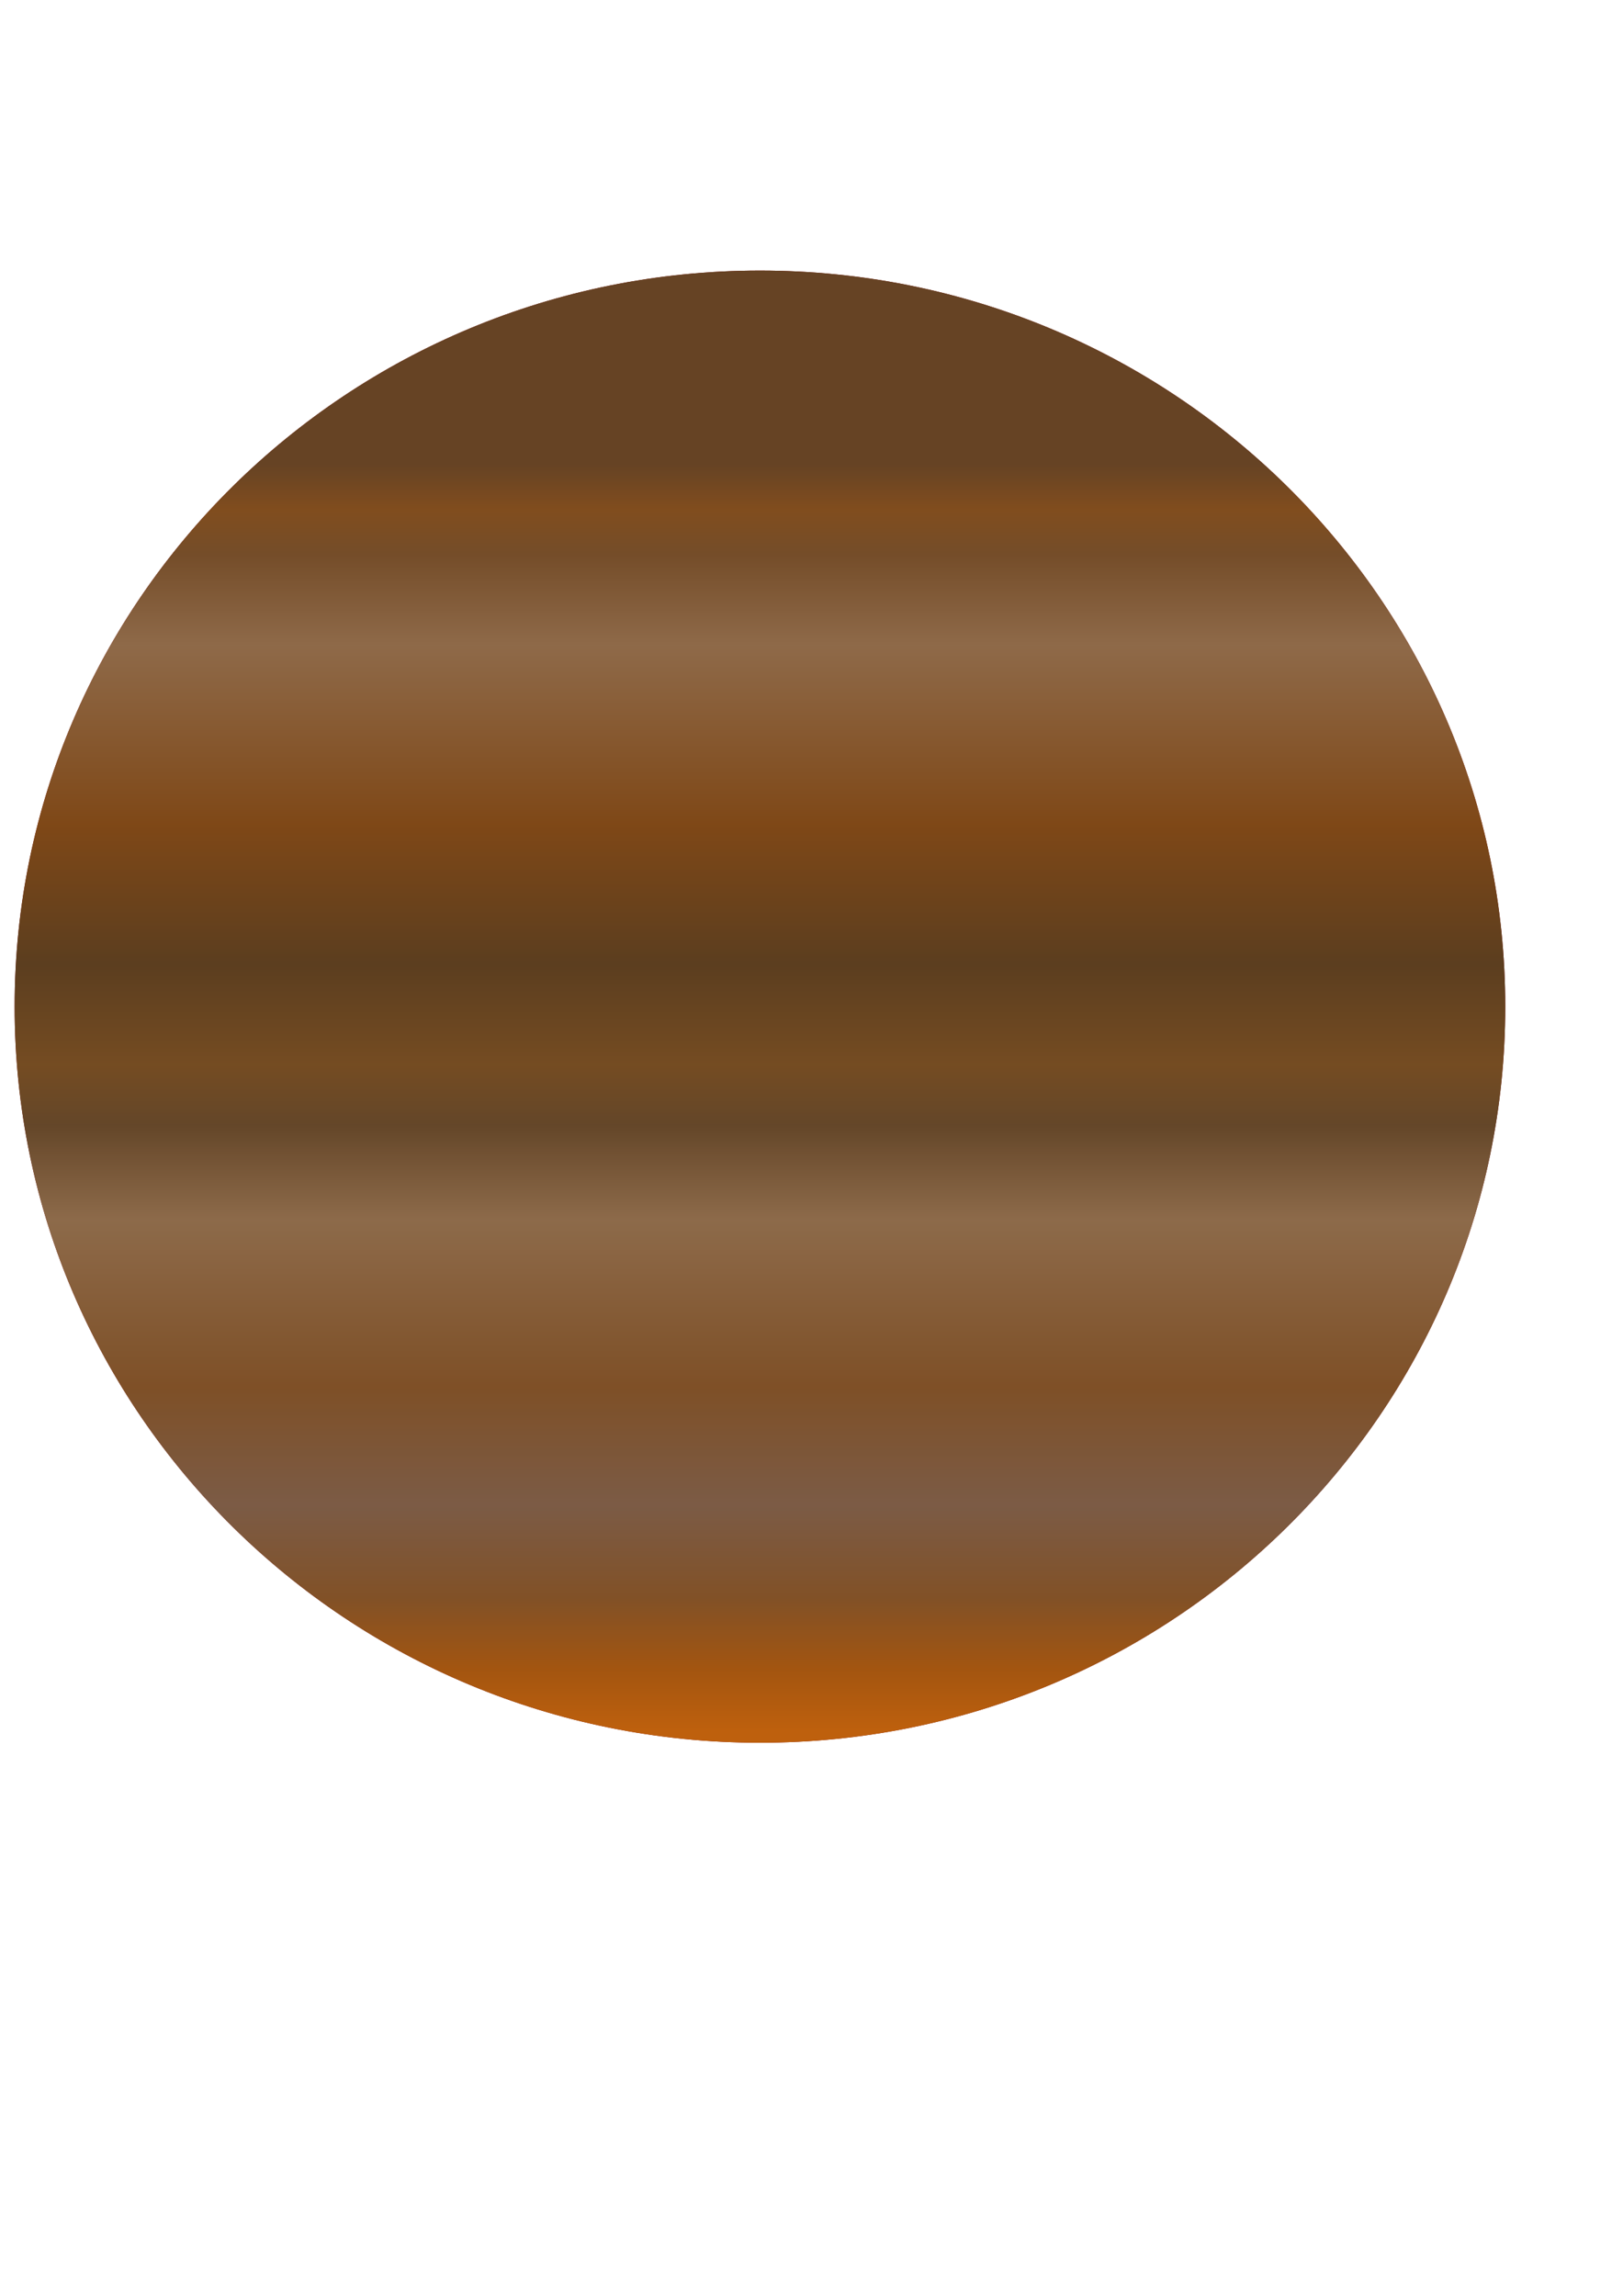
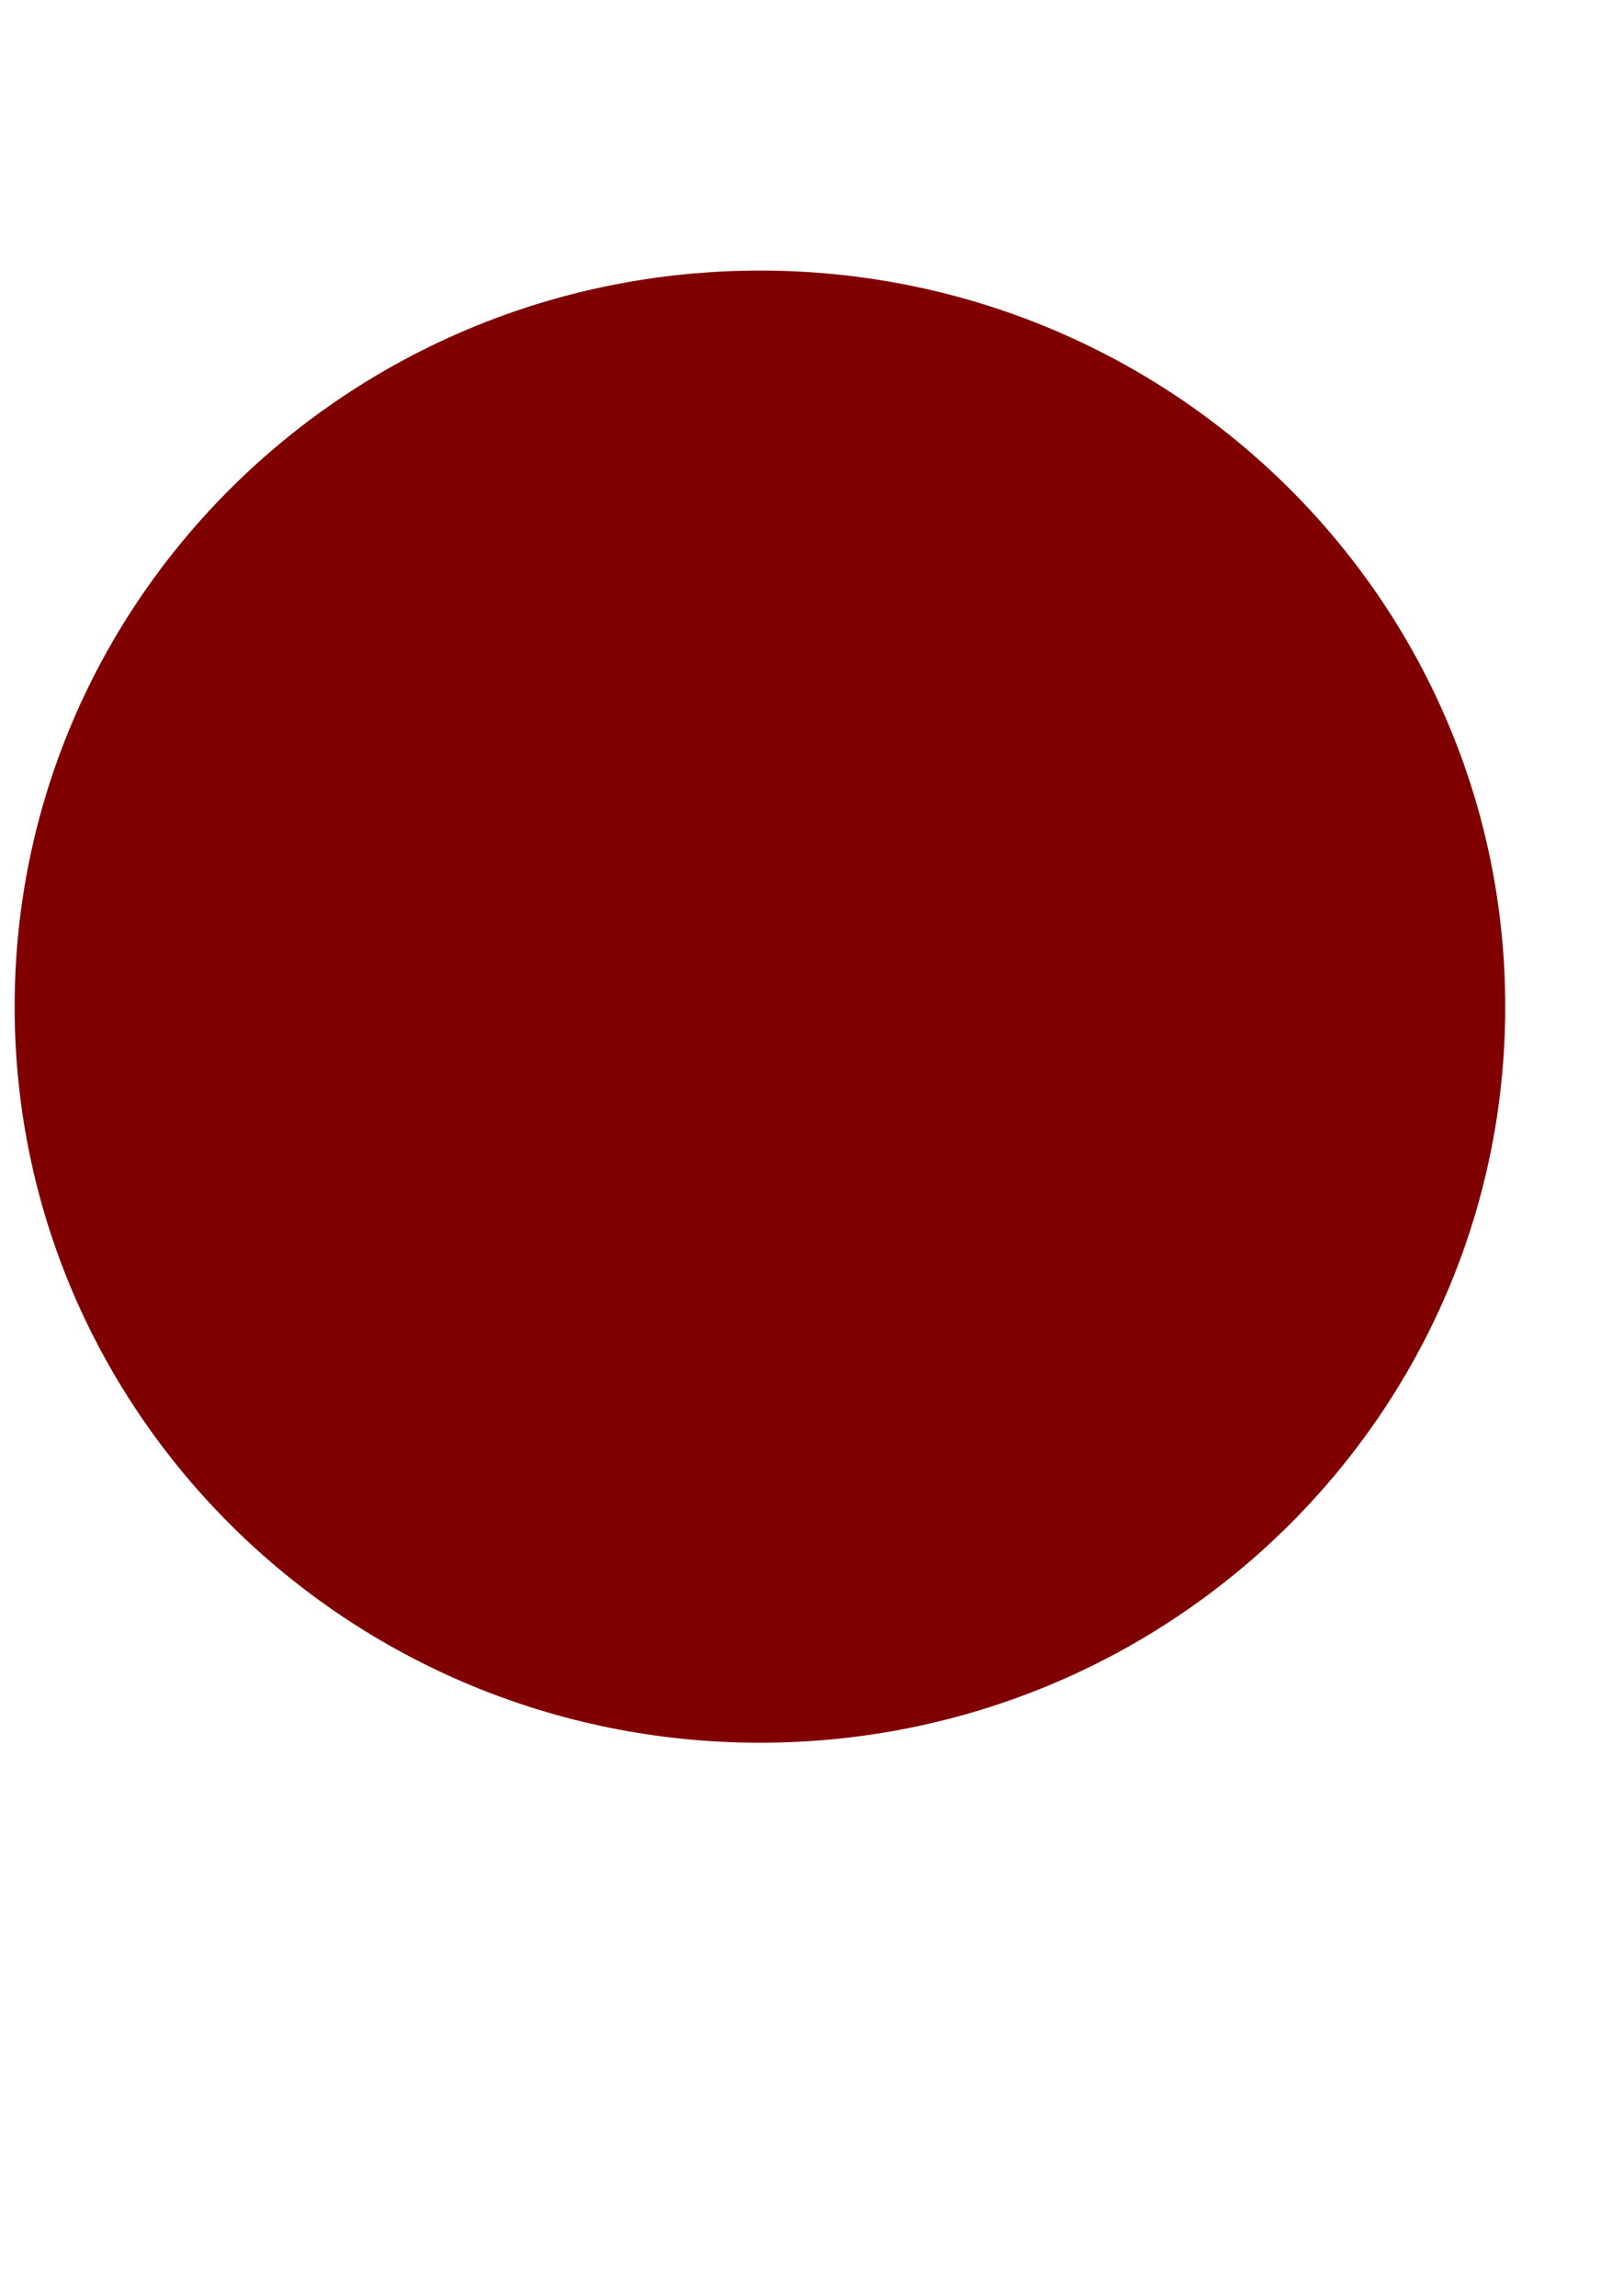
<svg xmlns="http://www.w3.org/2000/svg" width="210mm" height="297mm" version="1.1">
  <defs>
    <filter id="b" color-interpolation-filters="sRGB">
      <feGaussianBlur stdDeviation="9.135" />
    </filter>
    <linearGradient id="a" x1="-471.15" x2="-471.15" y1="794.67" y2="404.29" gradientUnits="userSpaceOnUse">
      <stop stop-color="#664324" offset="0" />
      <stop stop-color="#804d1e" stop-opacity=".996" offset=".036" />
      <stop stop-color="#744d29" stop-opacity=".996" offset=".071" />
      <stop stop-color="#8e6a49" stop-opacity=".996" offset=".143" />
      <stop stop-color="#7e4817" stop-opacity=".996" offset=".285" />
      <stop stop-color="#5b3e1f" stop-opacity=".996" offset=".395" />
      <stop stop-color="#744c22" stop-opacity=".996" offset=".474" />
      <stop stop-color="#644729" stop-opacity=".992" offset=".522" />
      <stop stop-color="#8d6c4b" stop-opacity=".984" offset=".597" />
      <stop stop-color="#7e5228" stop-opacity=".973" offset=".729" />
      <stop stop-color="#7b6049" stop-opacity=".949" offset=".822" />
      <stop stop-color="#815127" offset=".895" />
      <stop stop-color="#a35510" offset=".952" />
      <stop stop-color="#be600d" offset="1" />
    </linearGradient>
  </defs>
  <g transform="matrix(1.586 0 0 -1.586 -584.15 1385.8)">
    <path transform="translate(1078.6 -63.928)" d="m-246.15 627.36c0 125.33-102.89 226.92-229.81 226.92-126.92 0-229.81-101.6-229.81-226.92 0-125.33 102.89-226.92 229.81-226.92 126.92 0 229.81 101.6 229.81 226.92z" fill="#800000" filter="url(#b)" />
-     <path transform="translate(1078.6 -63.928)" d="m-246.15 627.36c0 125.33-102.89 226.92-229.81 226.92-126.92 0-229.81-101.6-229.81-226.92 0-125.33 102.89-226.92 229.81-226.92 126.92 0 229.81 101.6 229.81 226.92z" fill="url(#a)" />
  </g>
</svg>